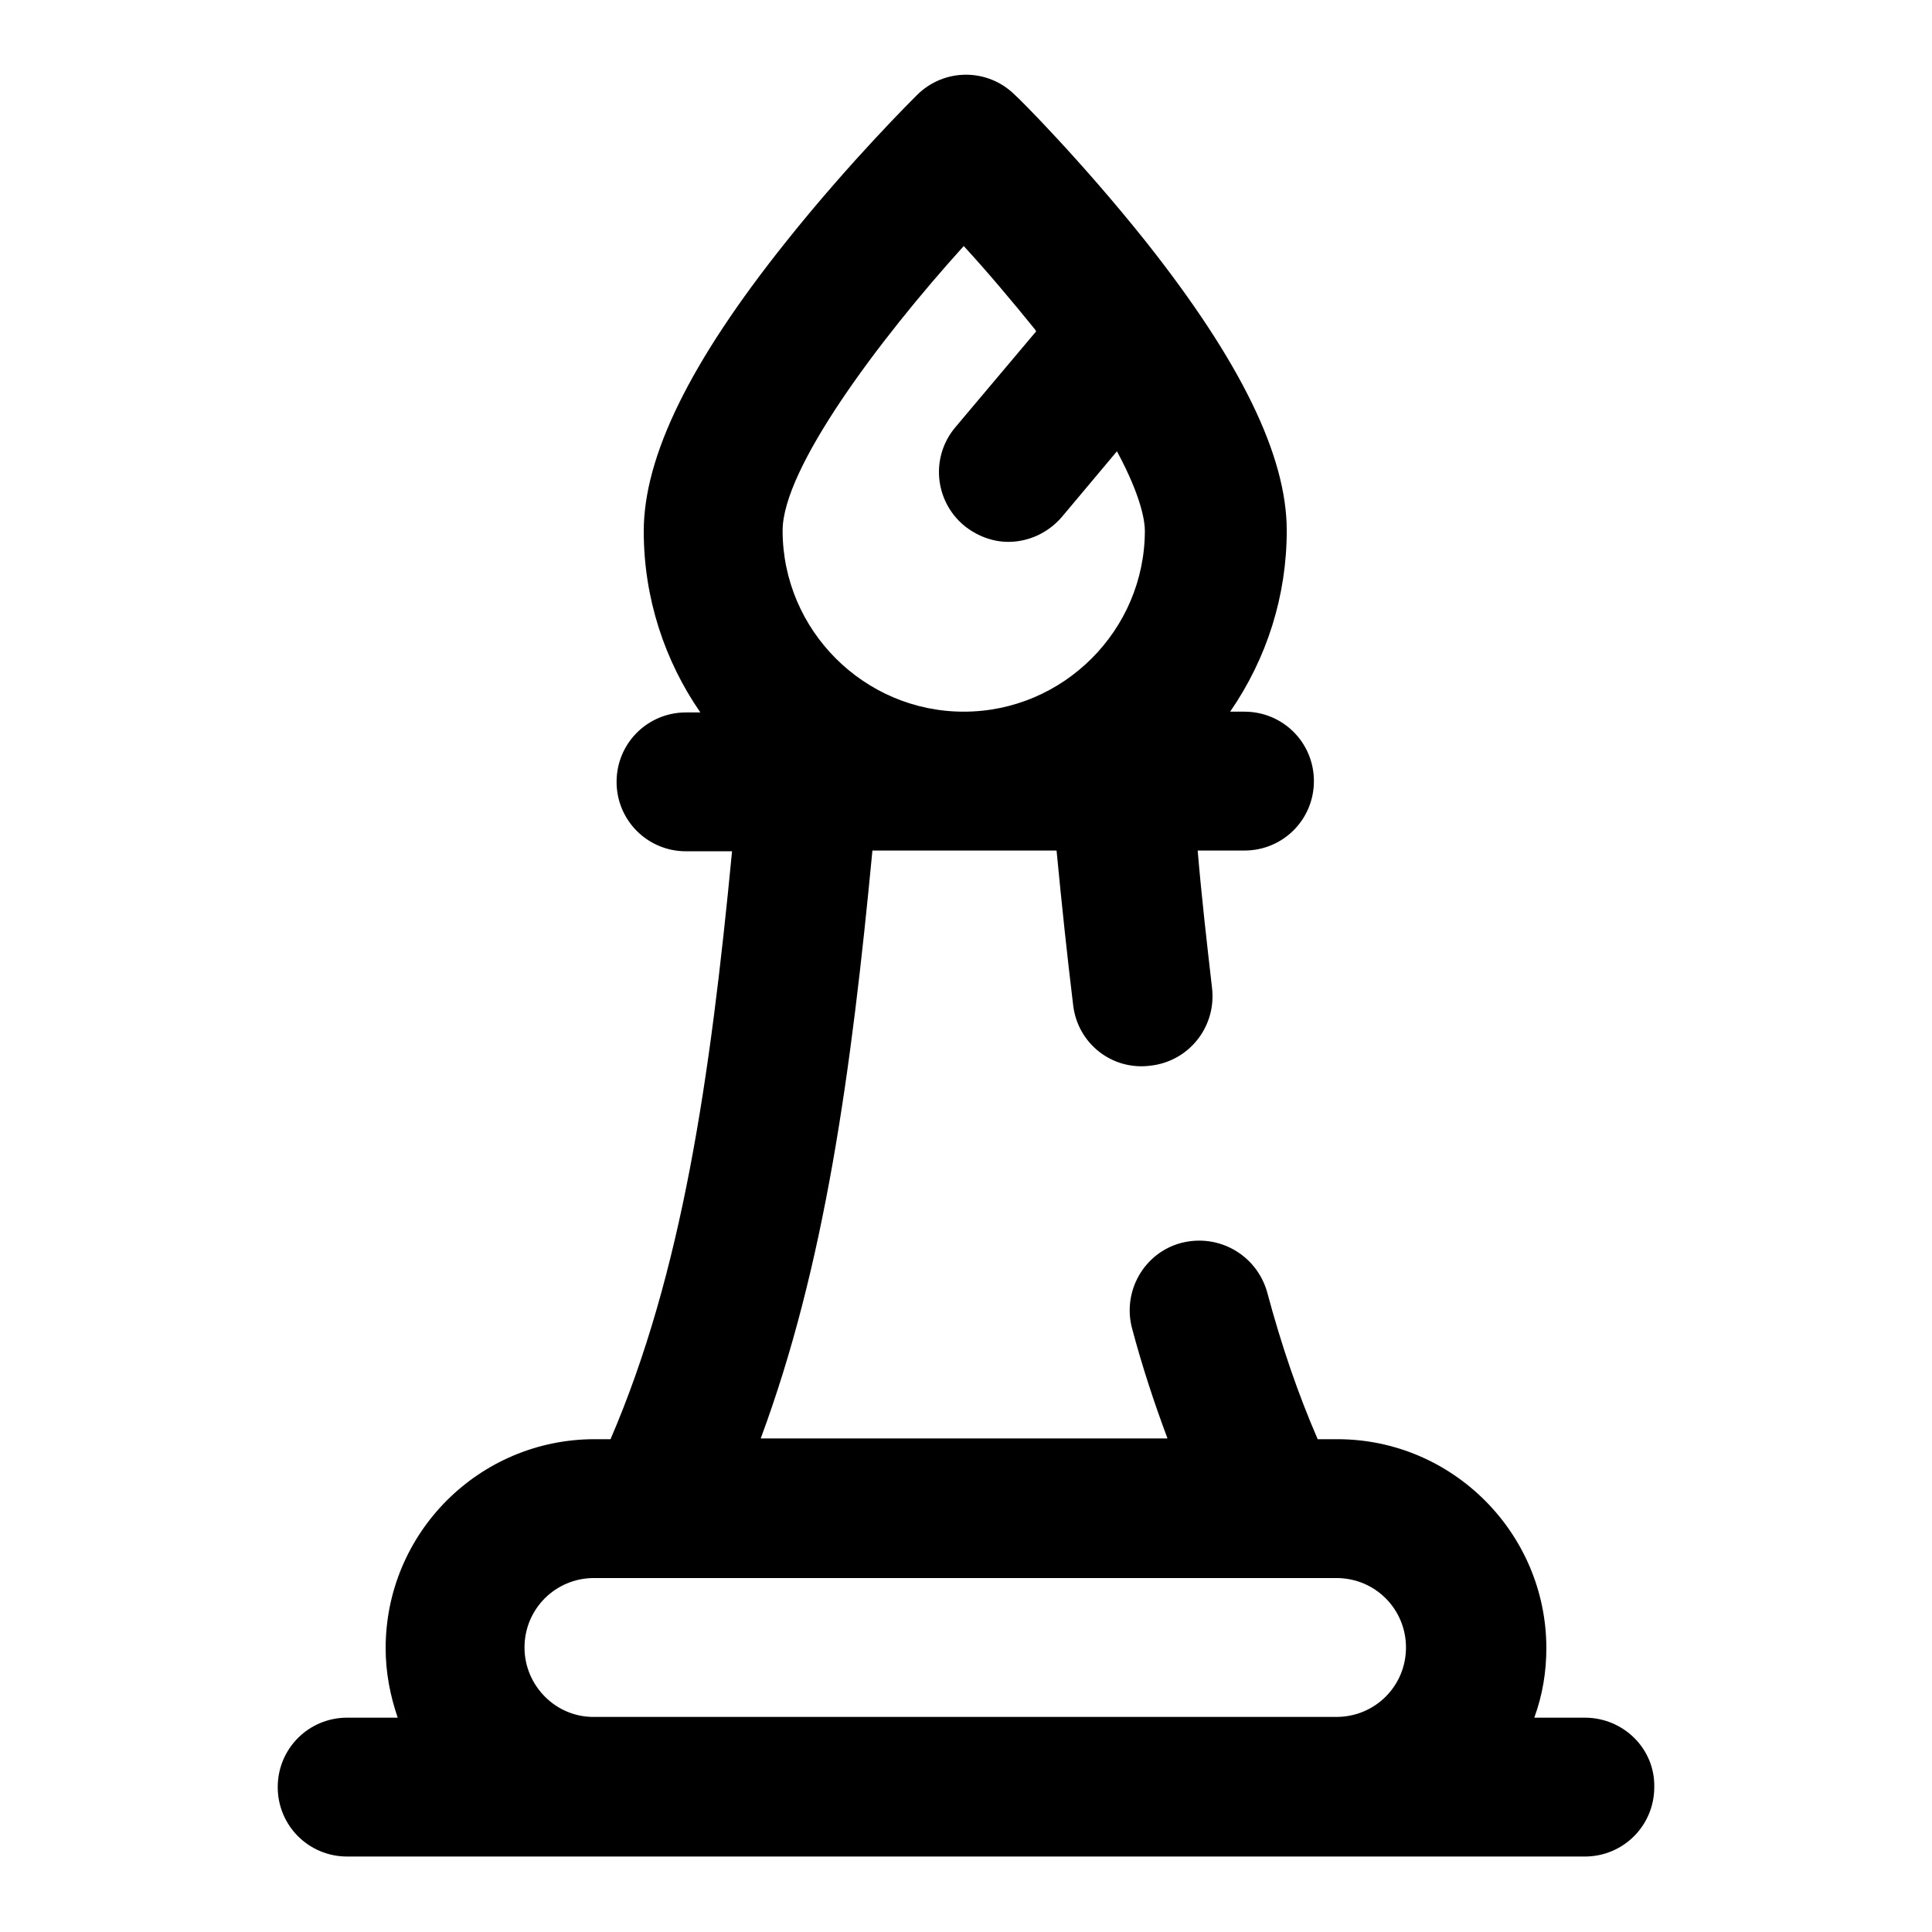
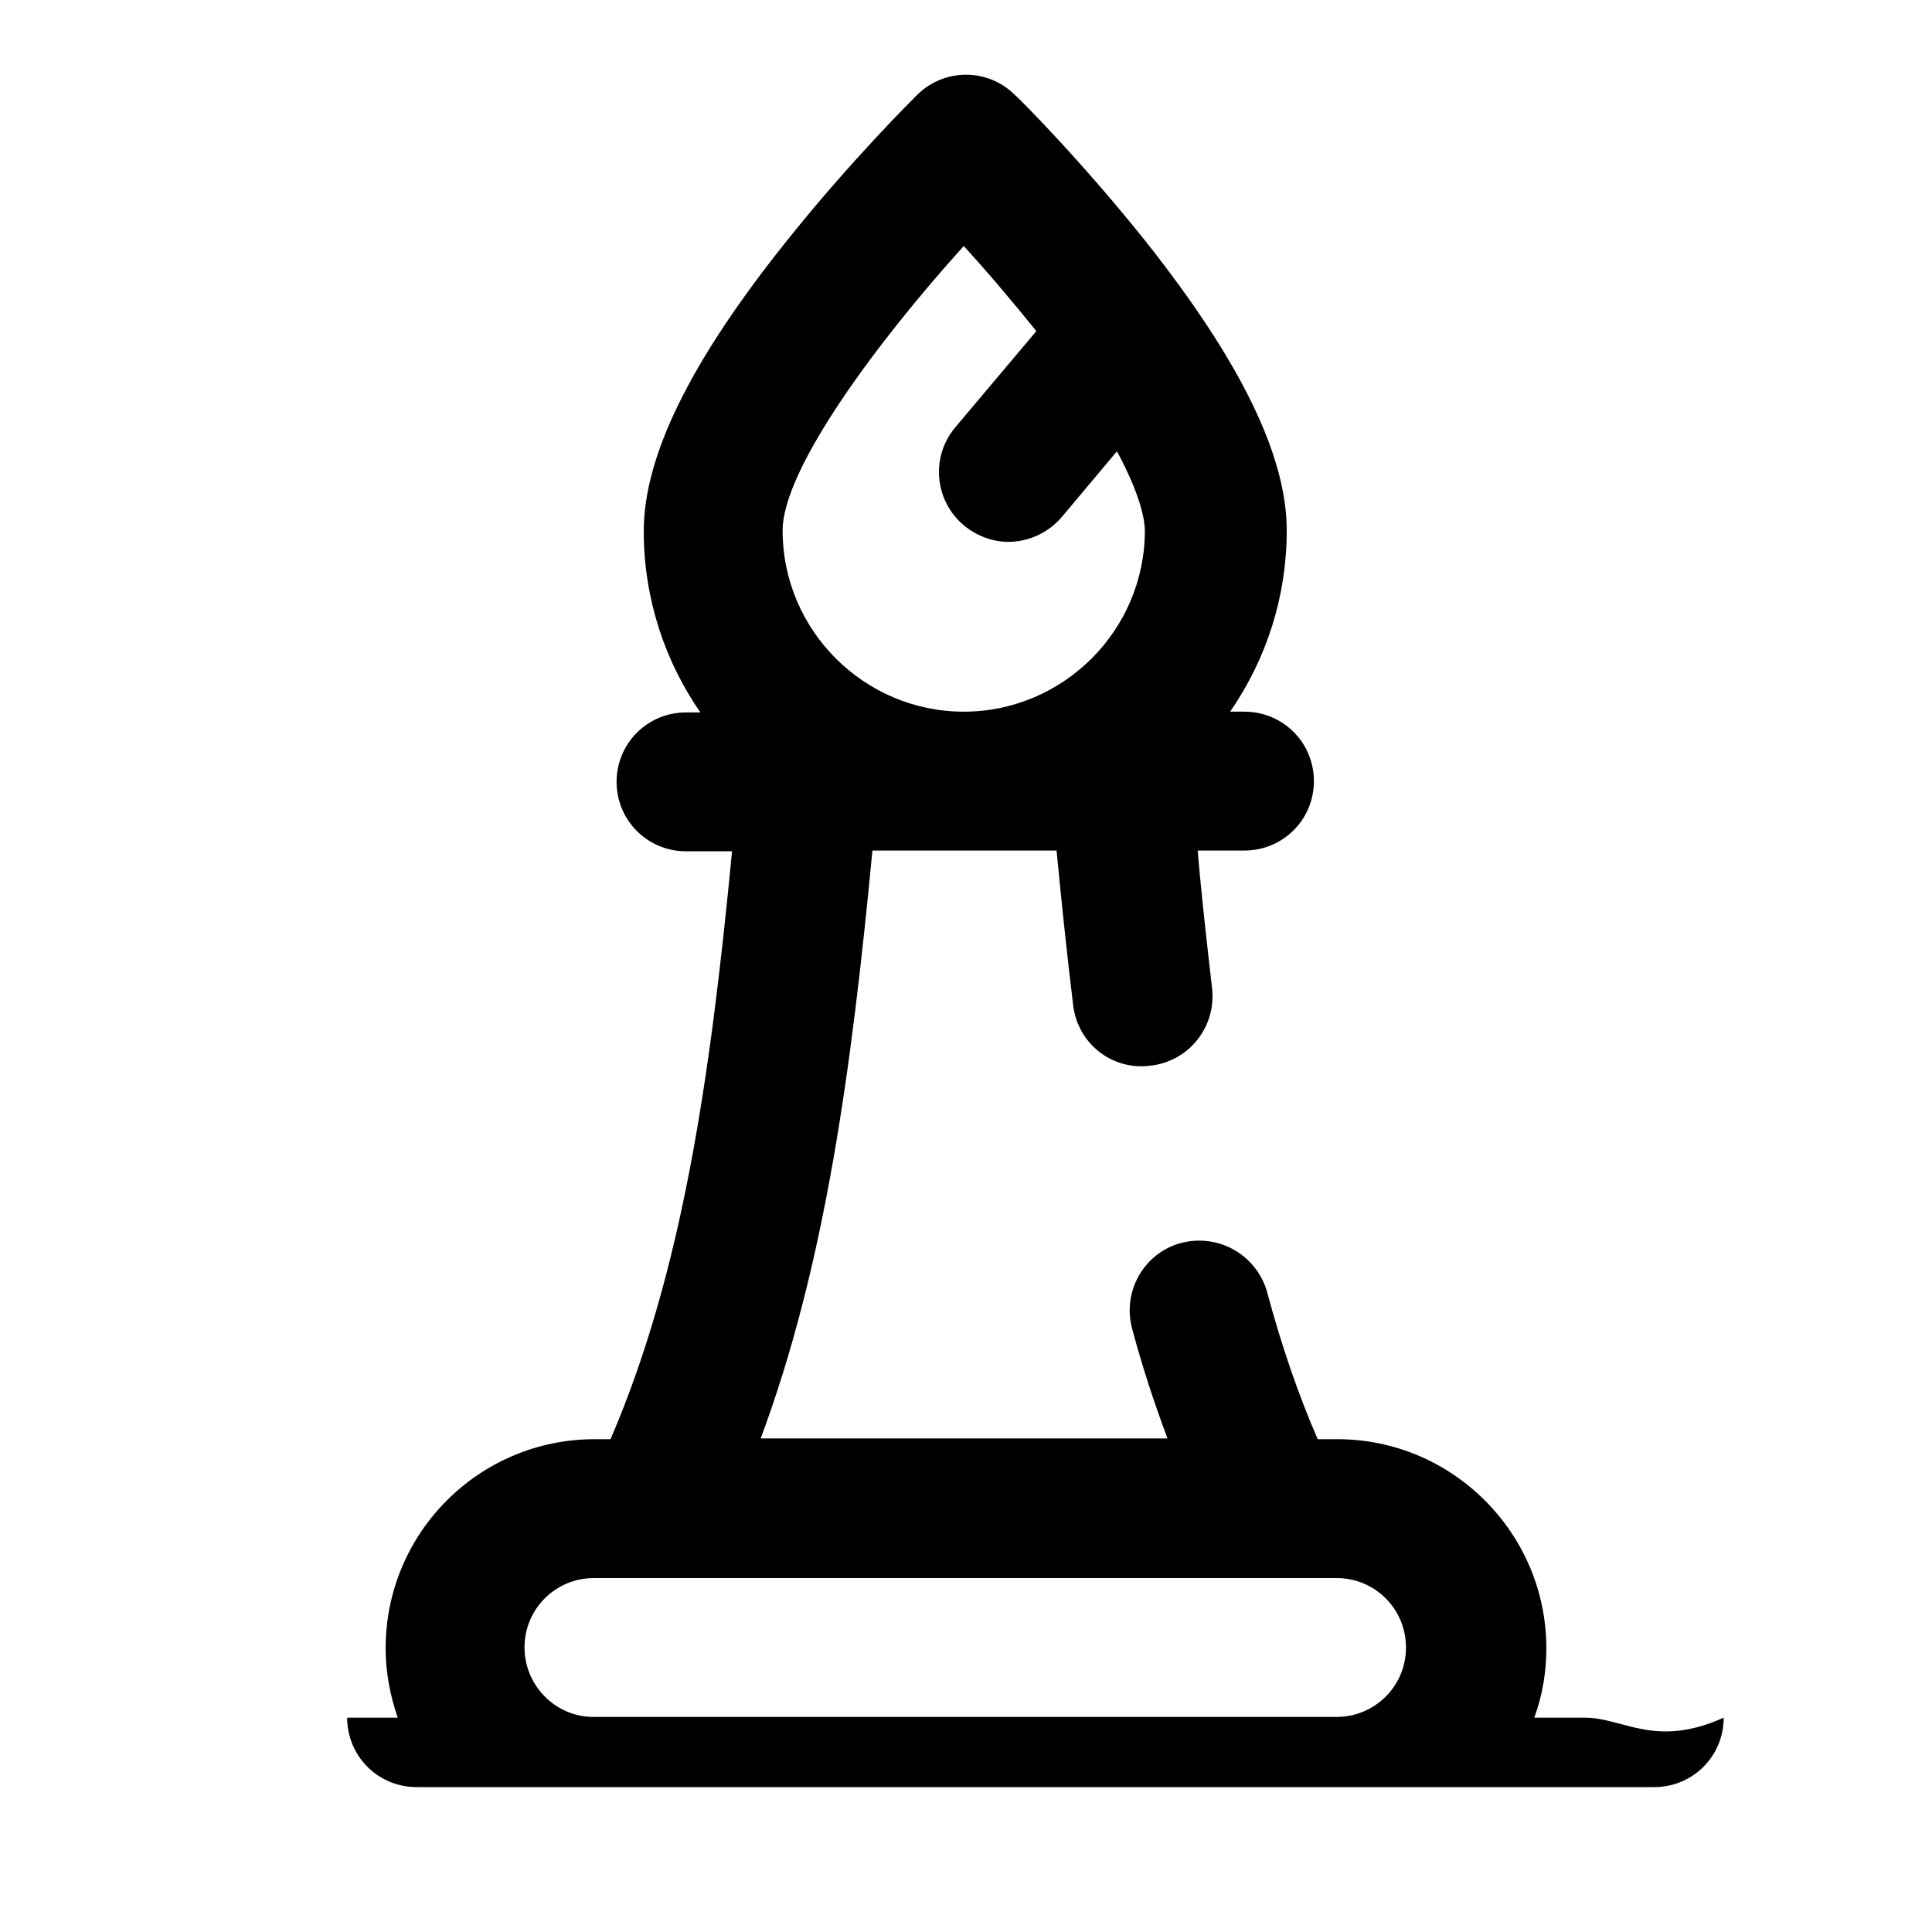
<svg xmlns="http://www.w3.org/2000/svg" version="1.1" x="0px" y="0px" viewBox="0 0 256 256" enable-background="new 0 0 256 256" xml:space="preserve">
  <g>
-     <path fill="#000000" d="M210,227.6h-6.7c1.1-3,1.6-6.1,1.6-9.2c0-15.2-12.4-27.7-27.7-27.7h-2.6c-2.6-6-4.8-12.4-6.7-19.5 c-1.4-4.9-6.4-7.8-11.4-6.5c-4.9,1.3-7.8,6.4-6.5,11.3c0,0,0,0,0,0c1.3,4.9,2.9,9.8,4.7,14.6h-53.9c8.5-22.9,12-48.5,14.8-77.9H140 c0.7,7.3,1.4,13.9,2.2,20.5c0.6,5.1,5.2,8.7,10.3,8c5.1-0.6,8.7-5.2,8.1-10.3c0,0,0,0,0,0c-0.7-6.1-1.4-12.2-1.9-18.2h6.2 c5.1,0,9.2-4.1,9.2-9.2v0c0-5.1-4.1-9.2-9.2-9.2h-1.9c4.9-7.1,7.5-15.4,7.5-24c0-9.9-6.1-22.4-18.6-38.2 c-8.6-10.8-17-19.2-17.4-19.5c-3.6-3.6-9.4-3.6-13,0c-0.4,0.4-8.8,8.7-17.4,19.5C91.4,48,85.3,60.5,85.3,70.4 c0,8.9,2.8,17.2,7.5,24h-1.9c-5.1,0-9.2,4.1-9.2,9.2c0,0,0,0,0,0c0,5.1,4.1,9.2,9.2,9.2H97c-2.9,30.2-6.6,55.8-16.1,77.9h-2.1 c-15.3,0-27.7,12.4-27.7,27.7c0,3.2,0.6,6.3,1.6,9.2H46c-5.1,0-9.2,4.1-9.2,9.2l0,0c0,5.1,4.1,9.2,9.2,9.2h164 c5.1,0,9.2-4.1,9.2-9.2c0,0,0,0,0,0C219.3,231.7,215.1,227.6,210,227.6z M127.7,32.6c3.3,3.6,6.4,7.3,9.4,11l0.2,0.3l-10.7,12.7 c-3.3,3.9-2.8,9.7,1.1,13c0,0,0,0,0,0c1.7,1.4,3.8,2.2,5.9,2.2c2.7,0,5.3-1.2,7.1-3.3l7.3-8.7c3.3,6.1,3.7,9.4,3.7,10.5 c0,13.2-10.8,24-24,24c-13.2,0-24-10.8-24-24C103.7,62.1,116.4,45.1,127.7,32.6z M69.5,218.3c0-5.1,4.1-9.2,9.2-9.2h98.4 c5.1,0,9.2,4.1,9.2,9.2c0,5.1-4.1,9.2-9.2,9.2H78.8C73.7,227.6,69.5,223.4,69.5,218.3z" />
+     <path fill="#000000" d="M210,227.6h-6.7c1.1-3,1.6-6.1,1.6-9.2c0-15.2-12.4-27.7-27.7-27.7h-2.6c-2.6-6-4.8-12.4-6.7-19.5 c-1.4-4.9-6.4-7.8-11.4-6.5c-4.9,1.3-7.8,6.4-6.5,11.3c0,0,0,0,0,0c1.3,4.9,2.9,9.8,4.7,14.6h-53.9c8.5-22.9,12-48.5,14.8-77.9H140 c0.7,7.3,1.4,13.9,2.2,20.5c0.6,5.1,5.2,8.7,10.3,8c5.1-0.6,8.7-5.2,8.1-10.3c0,0,0,0,0,0c-0.7-6.1-1.4-12.2-1.9-18.2h6.2 c5.1,0,9.2-4.1,9.2-9.2v0c0-5.1-4.1-9.2-9.2-9.2h-1.9c4.9-7.1,7.5-15.4,7.5-24c0-9.9-6.1-22.4-18.6-38.2 c-8.6-10.8-17-19.2-17.4-19.5c-3.6-3.6-9.4-3.6-13,0c-0.4,0.4-8.8,8.7-17.4,19.5C91.4,48,85.3,60.5,85.3,70.4 c0,8.9,2.8,17.2,7.5,24h-1.9c-5.1,0-9.2,4.1-9.2,9.2c0,0,0,0,0,0c0,5.1,4.1,9.2,9.2,9.2H97c-2.9,30.2-6.6,55.8-16.1,77.9h-2.1 c-15.3,0-27.7,12.4-27.7,27.7c0,3.2,0.6,6.3,1.6,9.2H46l0,0c0,5.1,4.1,9.2,9.2,9.2h164 c5.1,0,9.2-4.1,9.2-9.2c0,0,0,0,0,0C219.3,231.7,215.1,227.6,210,227.6z M127.7,32.6c3.3,3.6,6.4,7.3,9.4,11l0.2,0.3l-10.7,12.7 c-3.3,3.9-2.8,9.7,1.1,13c0,0,0,0,0,0c1.7,1.4,3.8,2.2,5.9,2.2c2.7,0,5.3-1.2,7.1-3.3l7.3-8.7c3.3,6.1,3.7,9.4,3.7,10.5 c0,13.2-10.8,24-24,24c-13.2,0-24-10.8-24-24C103.7,62.1,116.4,45.1,127.7,32.6z M69.5,218.3c0-5.1,4.1-9.2,9.2-9.2h98.4 c5.1,0,9.2,4.1,9.2,9.2c0,5.1-4.1,9.2-9.2,9.2H78.8C73.7,227.6,69.5,223.4,69.5,218.3z" />
  </g>
</svg>